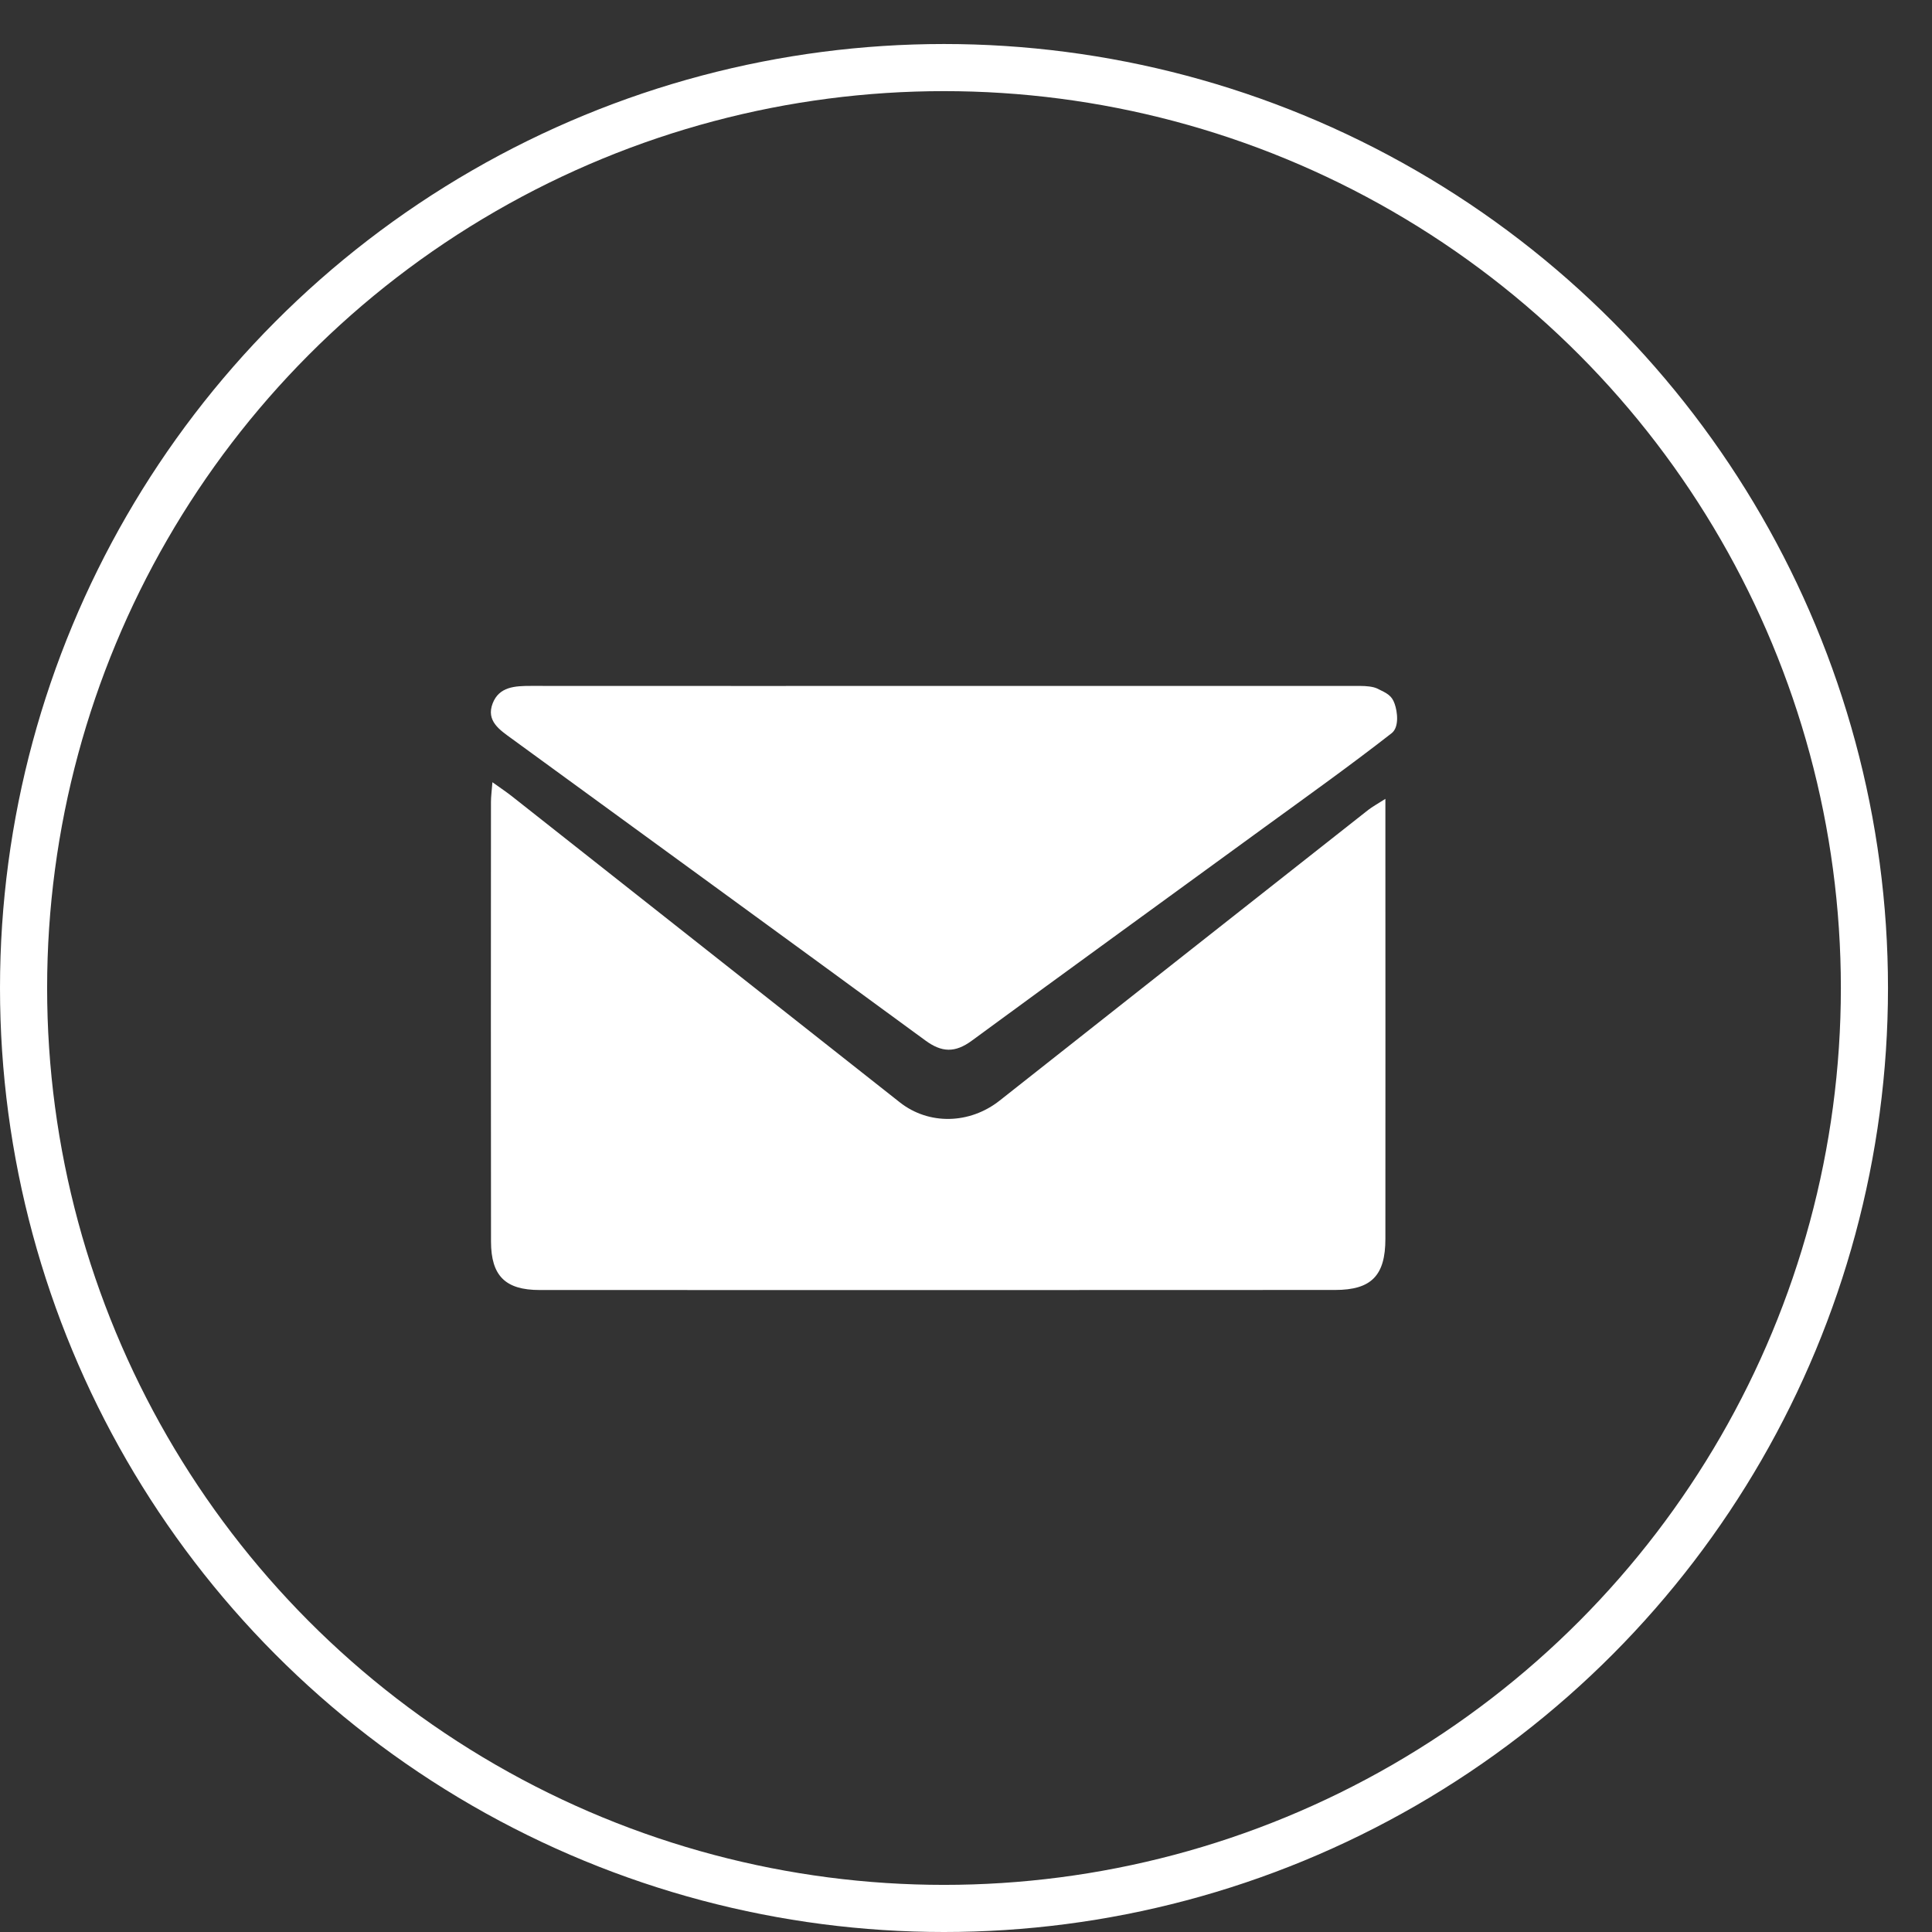
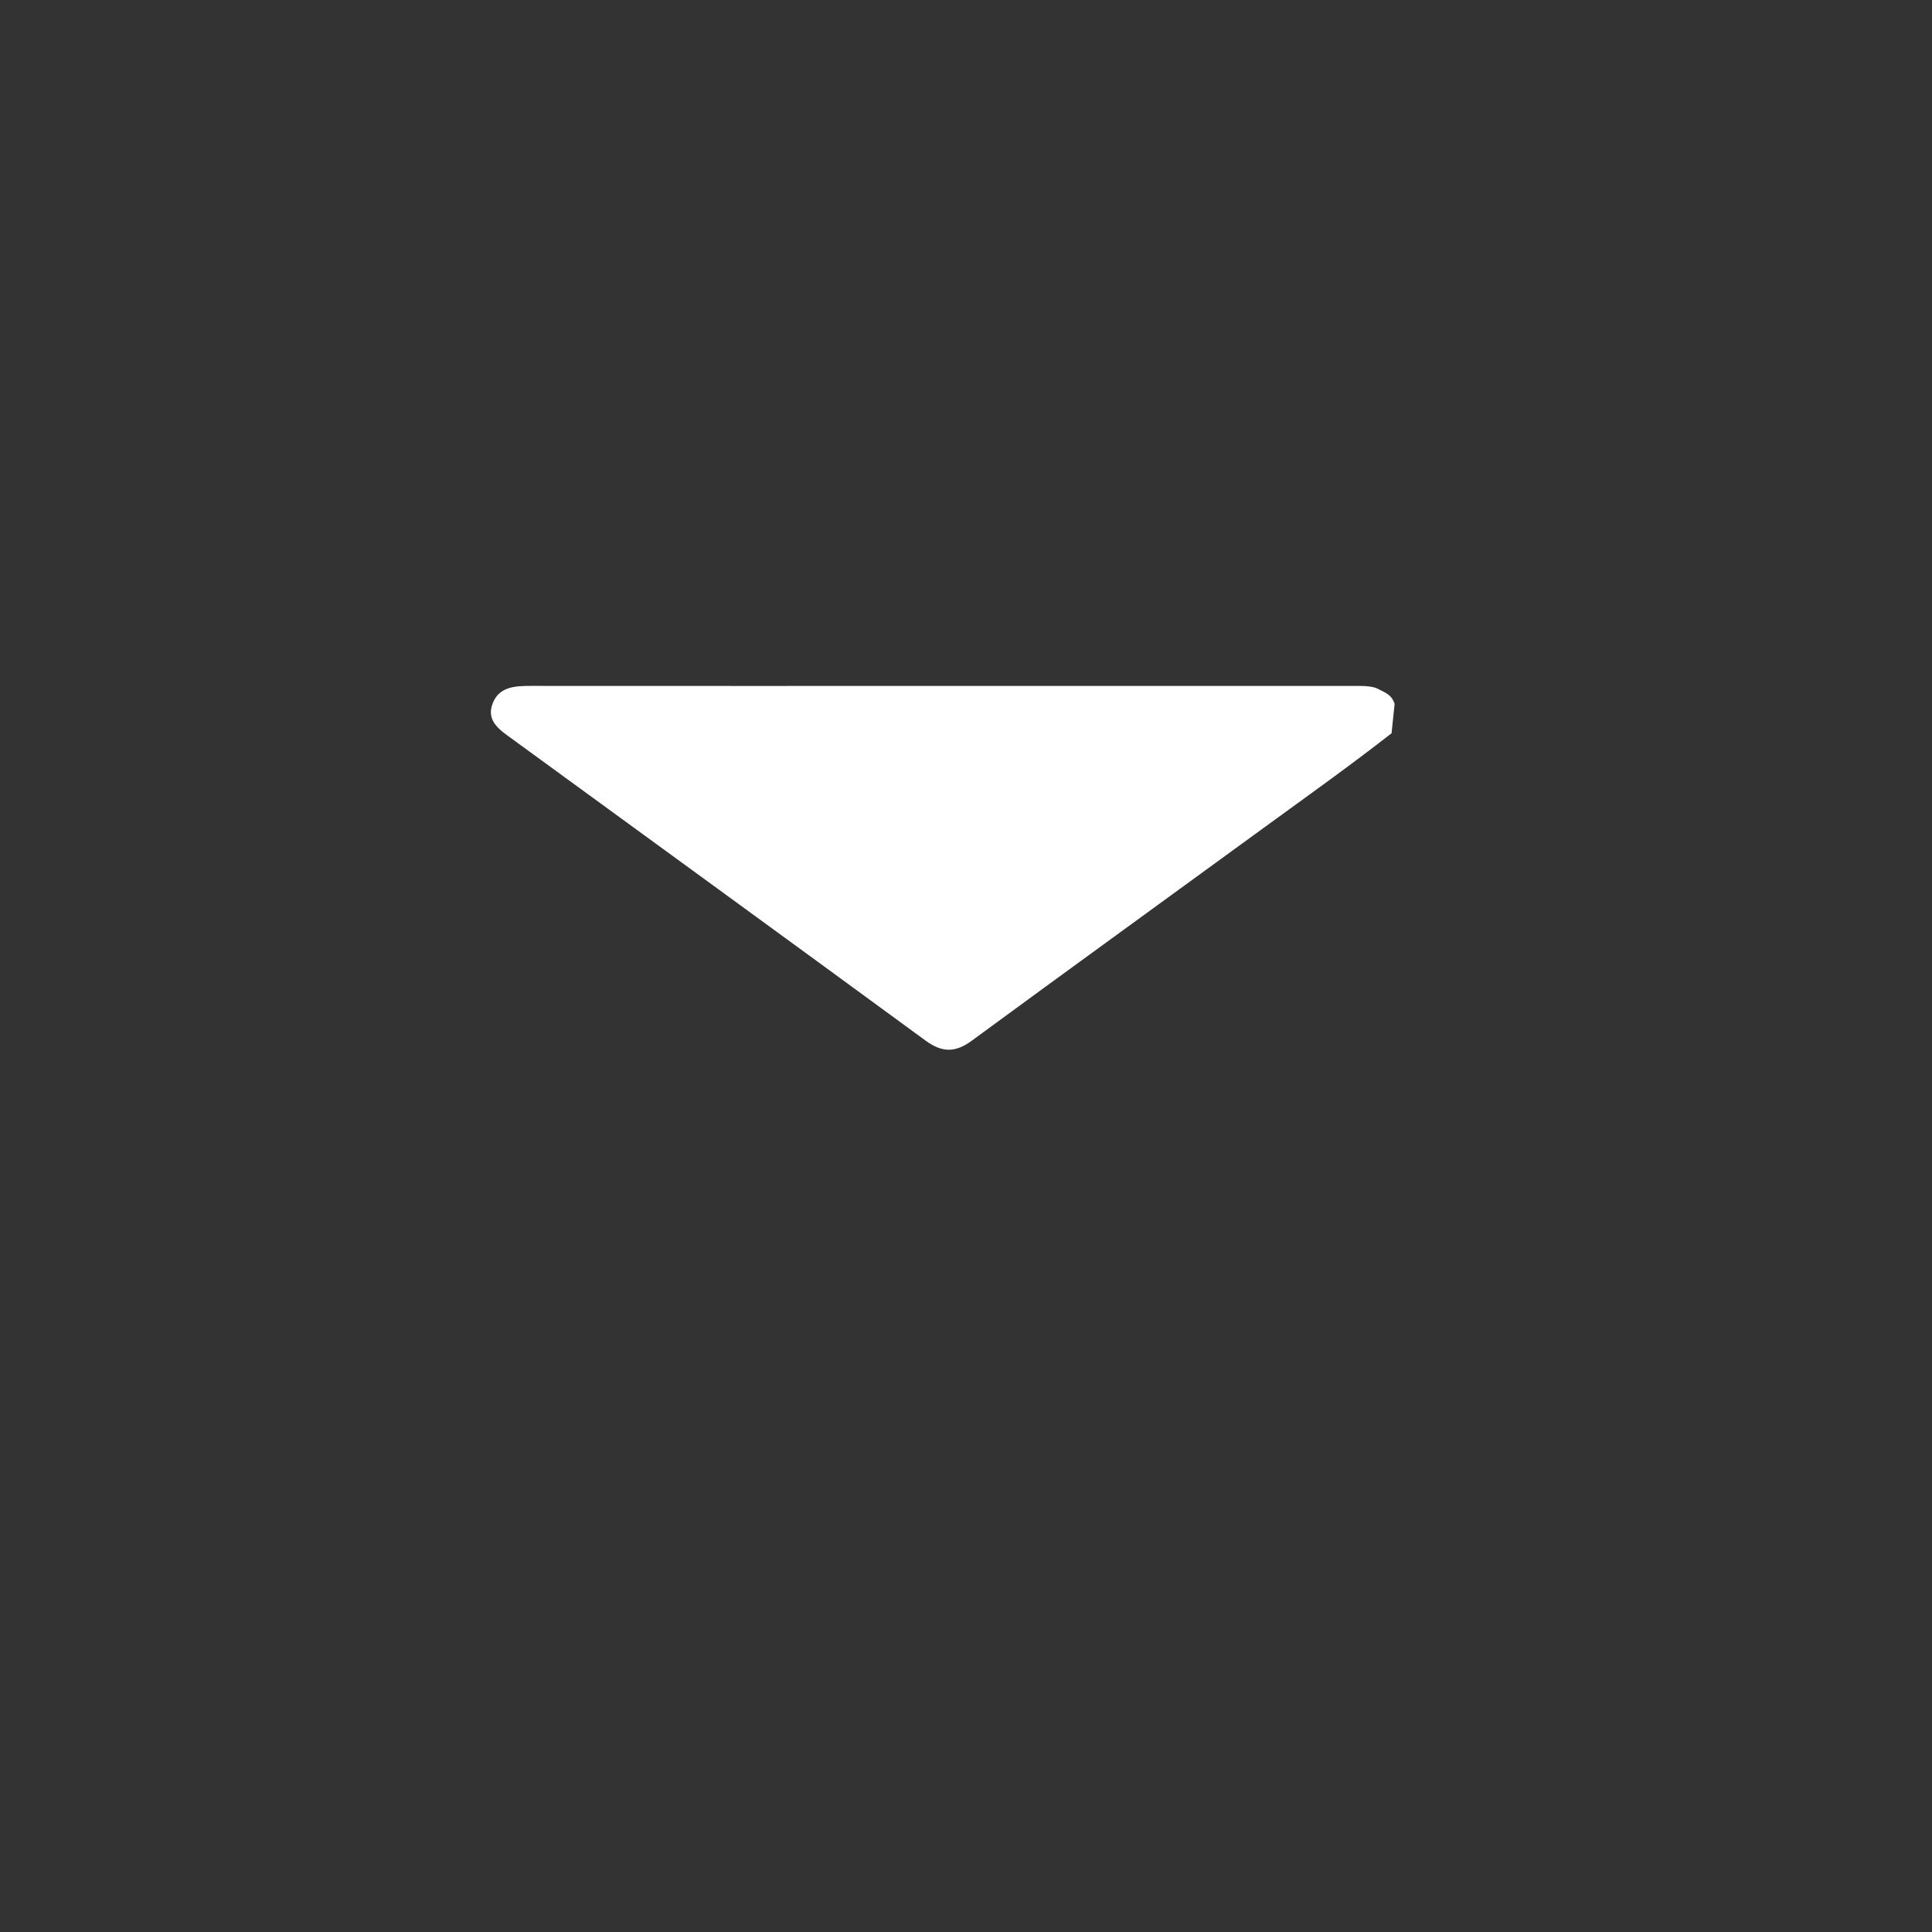
<svg xmlns="http://www.w3.org/2000/svg" width="41" height="41" viewBox="0 0 41 41" fill="none">
  <rect x="0" y="0" width="41" height="41" fill="#333333" stroke="none" />
-   <circle cx="20.033" cy="20.967" r="19.533" stroke="white" />
-   <path d="M29.531 15.561C28.662 16.239 27.76 16.883 26.866 17.533C24.785 19.051 22.698 20.561 20.623 22.085C20.268 22.346 19.986 22.337 19.636 22.079C16.716 19.939 13.787 17.81 10.861 15.676C10.602 15.488 10.312 15.299 10.455 14.927C10.593 14.572 10.926 14.556 11.266 14.556C14.231 14.558 17.198 14.557 20.164 14.557H28.875C28.984 14.557 29.136 14.569 29.223 14.61C29.442 14.715 29.536 14.762 29.596 14.935C29.655 15.098 29.699 15.432 29.531 15.561Z" fill="white" />
-   <path d="M29.4 16.953V17.875C29.401 20.679 29.402 23.486 29.4 26.29C29.4 27.068 29.104 27.374 28.336 27.375C22.707 27.378 17.079 27.378 11.45 27.376C10.725 27.376 10.421 27.075 10.42 26.349C10.416 23.239 10.417 20.128 10.419 17.018C10.419 16.905 10.435 16.793 10.45 16.6C10.623 16.724 10.748 16.807 10.866 16.9C13.609 19.063 16.351 21.23 19.095 23.393C19.711 23.879 20.578 23.858 21.213 23.357C23.82 21.298 26.427 19.243 29.037 17.187C29.123 17.12 29.222 17.067 29.4 16.953Z" fill="white" />
+   <path d="M29.531 15.561C28.662 16.239 27.76 16.883 26.866 17.533C24.785 19.051 22.698 20.561 20.623 22.085C20.268 22.346 19.986 22.337 19.636 22.079C16.716 19.939 13.787 17.81 10.861 15.676C10.602 15.488 10.312 15.299 10.455 14.927C10.593 14.572 10.926 14.556 11.266 14.556C14.231 14.558 17.198 14.557 20.164 14.557H28.875C28.984 14.557 29.136 14.569 29.223 14.61C29.442 14.715 29.536 14.762 29.596 14.935Z" fill="white" />
</svg>